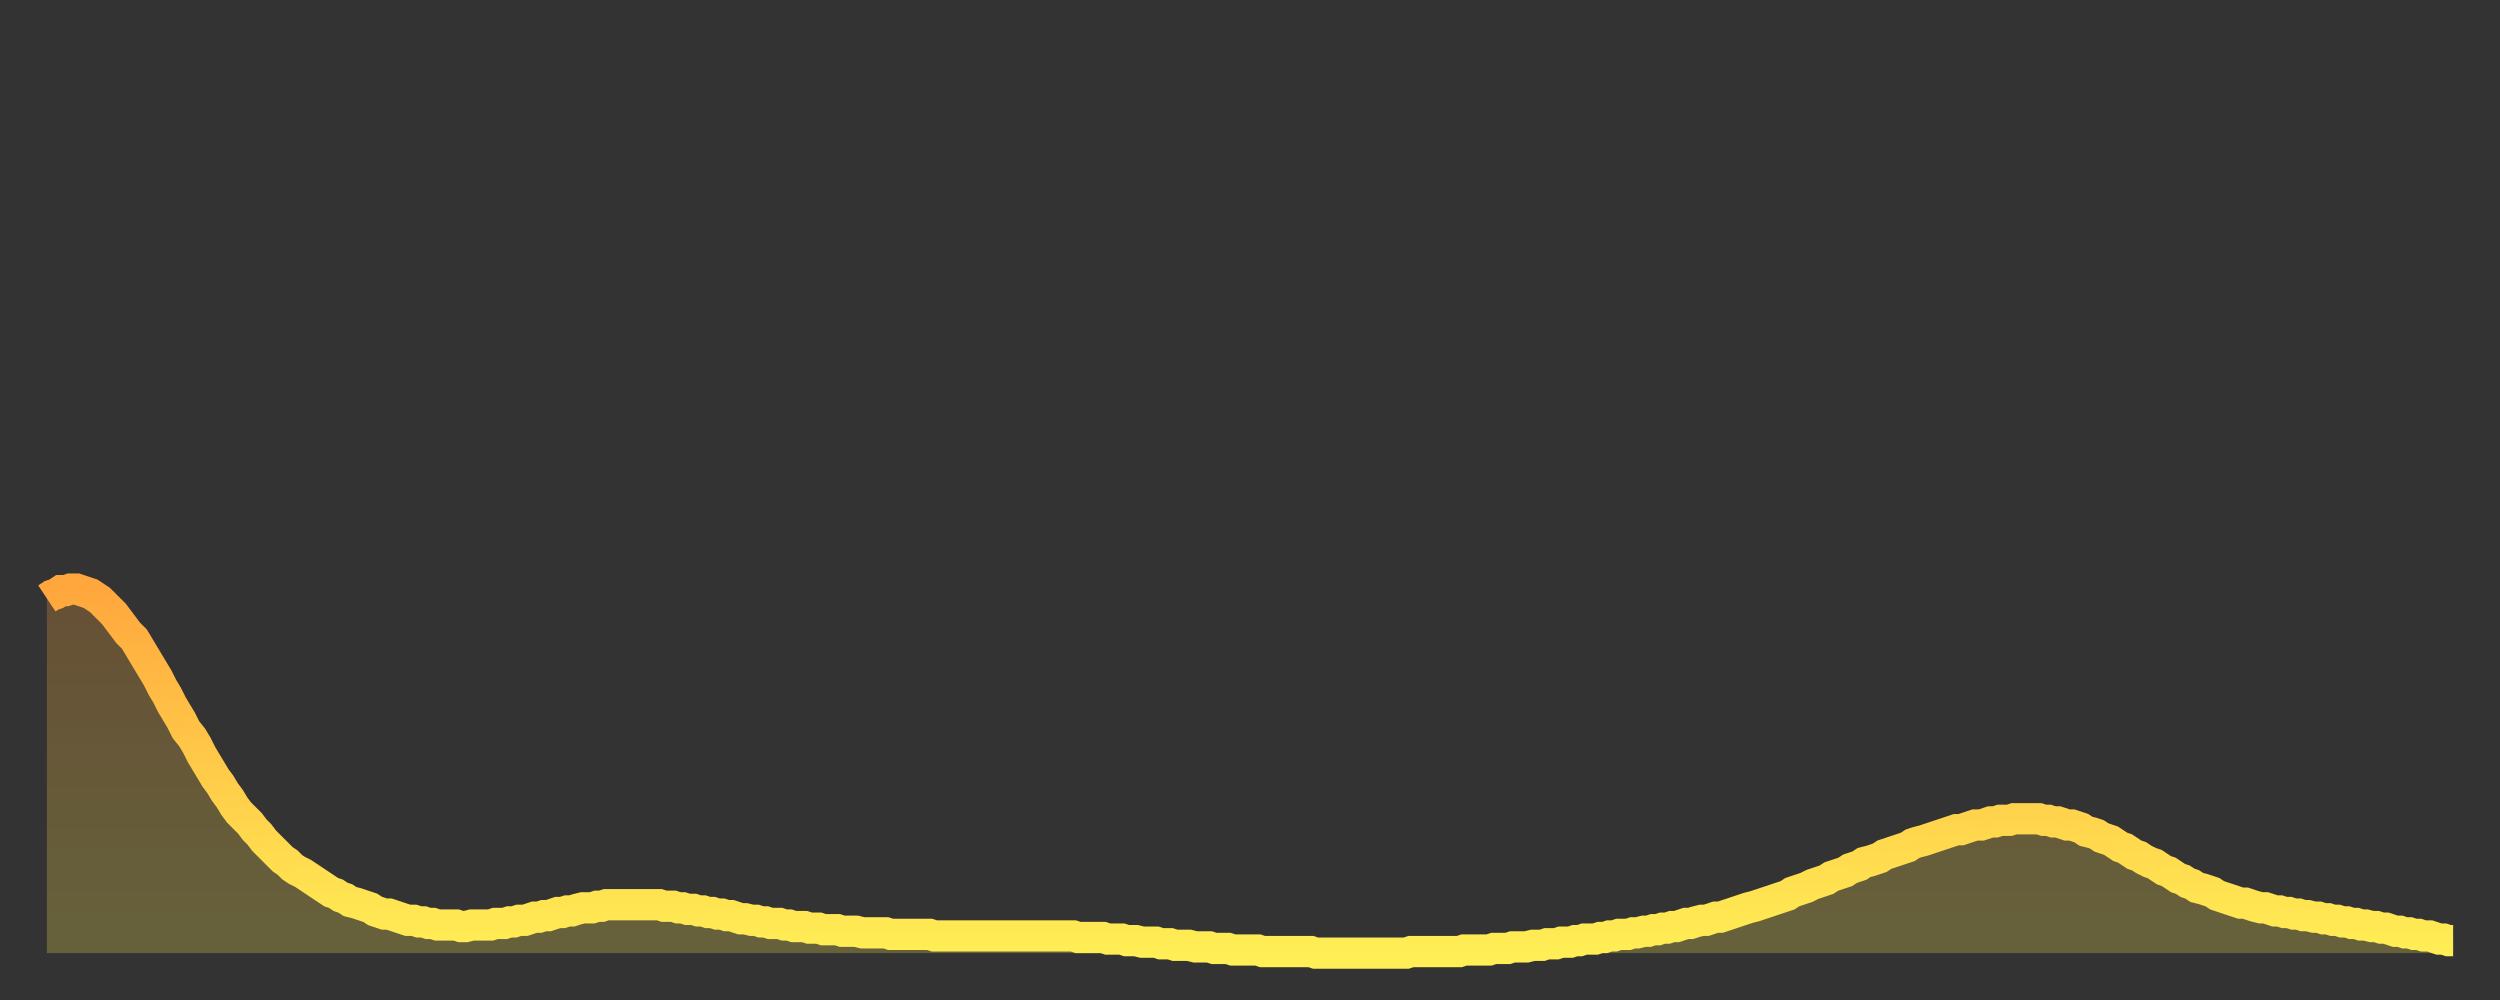
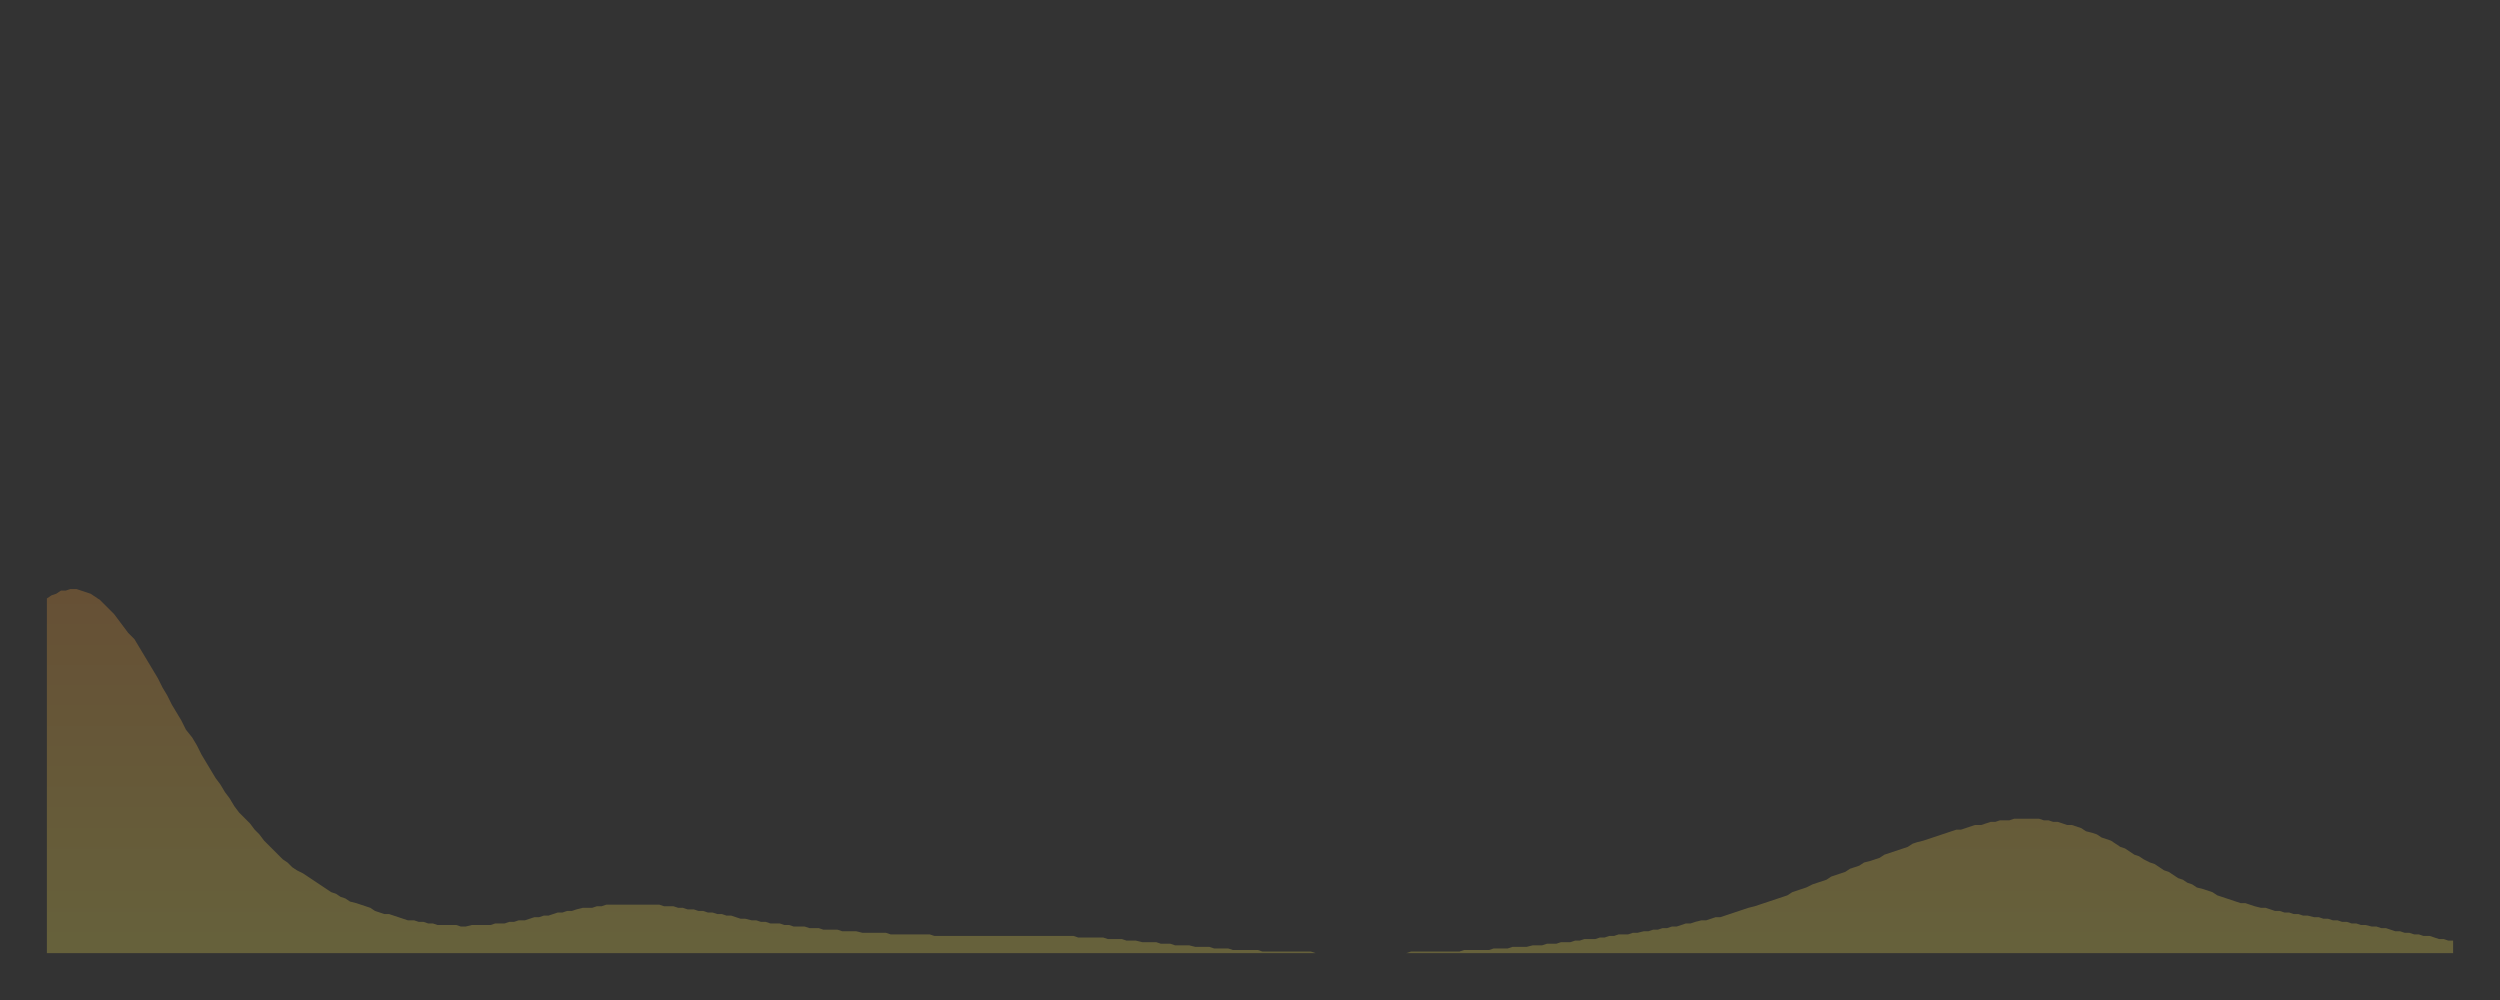
<svg xmlns="http://www.w3.org/2000/svg" baseProfile="full" height="64" version="1.1" width="160">
  <rect width="100%" height="100%" fill="#333333" stroke="none" />
  <defs>
    <linearGradient id="id244554" x1="0" x2="0" y1="0" y2="1">
      <stop offset="0%" stop-color="#ffa73d" />
      <stop offset="50%" stop-color="#ffcb49" />
      <stop offset="100%" stop-color="#ffee55" />
    </linearGradient>
  </defs>
  <g transform="translate(3,3)">
    <g>
-       <path d="M 0.0 35.3 L 0.3 35.1 0.6 35.0 0.9 34.8 1.2 34.8 1.5 34.7 1.9 34.7 2.2 34.8 2.5 34.9 2.8 35.0 3.1 35.2 3.4 35.4 3.7 35.7 4.0 36.0 4.3 36.3 4.6 36.7 4.9 37.1 5.2 37.5 5.6 37.9 5.9 38.4 6.2 38.9 6.5 39.4 6.8 39.9 7.1 40.4 7.4 41.0 7.7 41.5 8.0 42.1 8.3 42.6 8.6 43.1 8.9 43.7 9.3 44.2 9.6 44.7 9.9 45.3 10.2 45.8 10.5 46.3 10.8 46.8 11.1 47.2 11.4 47.7 11.7 48.1 12.0 48.6 12.3 49.0 12.7 49.4 13.0 49.7 13.3 50.1 13.6 50.4 13.9 50.8 14.2 51.1 14.5 51.4 14.8 51.7 15.1 52.0 15.4 52.2 15.7 52.5 16.0 52.7 16.4 52.9 16.7 53.1 17.0 53.3 17.3 53.5 17.6 53.7 17.9 53.9 18.2 54.1 18.5 54.2 18.8 54.4 19.1 54.5 19.4 54.7 19.8 54.8 20.1 54.9 20.4 55.0 20.7 55.1 21.0 55.3 21.3 55.4 21.6 55.5 21.9 55.5 22.2 55.6 22.5 55.7 22.8 55.8 23.1 55.9 23.5 55.9 23.8 56.0 24.1 56.0 24.4 56.1 24.7 56.1 25.0 56.2 25.3 56.2 25.6 56.2 25.9 56.2 26.2 56.2 26.5 56.3 26.8 56.3 27.2 56.2 27.5 56.2 27.8 56.2 28.1 56.2 28.4 56.2 28.7 56.1 29.0 56.1 29.3 56.1 29.6 56.0 29.9 56.0 30.2 55.9 30.6 55.9 30.9 55.8 31.2 55.7 31.5 55.7 31.8 55.6 32.1 55.6 32.4 55.5 32.7 55.4 33.0 55.4 33.3 55.3 33.6 55.3 33.9 55.2 34.3 55.1 34.6 55.1 34.9 55.1 35.2 55.0 35.5 55.0 35.8 54.9 36.1 54.9 36.4 54.9 36.7 54.9 37.0 54.9 37.3 54.9 37.7 54.9 38.0 54.9 38.3 54.9 38.6 54.9 38.9 54.9 39.2 54.9 39.5 55.0 39.8 55.0 40.1 55.0 40.4 55.1 40.7 55.1 41.0 55.2 41.4 55.2 41.7 55.3 42.0 55.3 42.3 55.4 42.6 55.4 42.9 55.5 43.2 55.5 43.5 55.6 43.8 55.6 44.1 55.7 44.4 55.8 44.7 55.8 45.1 55.9 45.4 55.9 45.7 56.0 46.0 56.0 46.3 56.1 46.6 56.1 46.9 56.1 47.2 56.2 47.5 56.2 47.8 56.3 48.1 56.3 48.5 56.3 48.8 56.4 49.1 56.4 49.4 56.4 49.7 56.5 50.0 56.5 50.3 56.5 50.6 56.5 50.9 56.6 51.2 56.6 51.5 56.6 51.8 56.6 52.2 56.7 52.5 56.7 52.8 56.7 53.1 56.7 53.4 56.7 53.7 56.7 54.0 56.8 54.3 56.8 54.6 56.8 54.9 56.8 55.2 56.8 55.6 56.8 55.9 56.8 56.2 56.8 56.5 56.8 56.8 56.9 57.1 56.9 57.4 56.9 57.7 56.9 58.0 56.9 58.3 56.9 58.6 56.9 58.9 56.9 59.3 56.9 59.6 56.9 59.9 56.9 60.2 56.9 60.5 56.9 60.8 56.9 61.1 56.9 61.4 56.9 61.7 56.9 62.0 56.9 62.3 56.9 62.6 56.9 63.0 56.9 63.3 56.9 63.6 56.9 63.9 56.9 64.2 56.9 64.5 56.9 64.8 56.9 65.1 56.9 65.4 56.9 65.7 56.9 66.0 57.0 66.4 57.0 66.7 57.0 67.0 57.0 67.3 57.0 67.6 57.0 67.9 57.1 68.2 57.1 68.5 57.1 68.8 57.1 69.1 57.2 69.4 57.2 69.7 57.2 70.1 57.3 70.4 57.3 70.7 57.3 71.0 57.3 71.3 57.4 71.6 57.4 71.9 57.4 72.2 57.5 72.5 57.5 72.8 57.5 73.1 57.5 73.5 57.6 73.8 57.6 74.1 57.6 74.4 57.6 74.7 57.7 75.0 57.7 75.3 57.7 75.6 57.7 75.9 57.8 76.2 57.8 76.5 57.8 76.8 57.8 77.2 57.8 77.5 57.8 77.8 57.9 78.1 57.9 78.4 57.9 78.7 57.9 79.0 57.9 79.3 57.9 79.6 57.9 79.9 57.9 80.2 57.9 80.5 57.9 80.9 57.9 81.2 58.0 81.5 58.0 81.8 58.0 82.1 58.0 82.4 58.0 82.7 58.0 83.0 58.0 83.3 58.0 83.6 58.0 83.9 58.0 84.3 58.0 84.6 58.0 84.9 58.0 85.2 58.0 85.5 58.0 85.8 58.0 86.1 58.0 86.4 58.0 86.7 58.0 87.0 58.0 87.3 57.9 87.6 57.9 88.0 57.9 88.3 57.9 88.6 57.9 88.9 57.9 89.2 57.9 89.5 57.9 89.8 57.9 90.1 57.9 90.4 57.9 90.7 57.8 91.0 57.8 91.4 57.8 91.7 57.8 92.0 57.8 92.3 57.8 92.6 57.7 92.9 57.7 93.2 57.7 93.5 57.7 93.8 57.6 94.1 57.6 94.4 57.6 94.7 57.6 95.1 57.5 95.4 57.5 95.7 57.5 96.0 57.4 96.3 57.4 96.6 57.4 96.9 57.3 97.2 57.3 97.5 57.3 97.8 57.2 98.1 57.2 98.4 57.1 98.8 57.1 99.1 57.1 99.4 57.0 99.7 57.0 100.0 56.9 100.3 56.9 100.6 56.8 100.9 56.8 101.2 56.8 101.5 56.7 101.8 56.7 102.2 56.6 102.5 56.6 102.8 56.5 103.1 56.5 103.4 56.4 103.7 56.4 104.0 56.3 104.3 56.3 104.6 56.2 104.9 56.1 105.2 56.1 105.5 56.0 105.9 55.9 106.2 55.9 106.5 55.8 106.8 55.7 107.1 55.7 107.4 55.6 107.7 55.5 108.0 55.4 108.3 55.3 108.6 55.2 108.9 55.1 109.3 55.0 109.6 54.9 109.9 54.8 110.2 54.7 110.5 54.6 110.8 54.5 111.1 54.4 111.4 54.3 111.7 54.1 112.0 54.0 112.3 53.9 112.6 53.8 113.0 53.6 113.3 53.5 113.6 53.4 113.9 53.3 114.2 53.1 114.5 53.0 114.8 52.9 115.1 52.8 115.4 52.6 115.7 52.5 116.0 52.4 116.3 52.2 116.7 52.1 117.0 52.0 117.3 51.9 117.6 51.7 117.9 51.6 118.2 51.5 118.5 51.4 118.8 51.3 119.1 51.2 119.4 51.0 119.7 50.9 120.1 50.8 120.4 50.7 120.7 50.6 121.0 50.5 121.3 50.4 121.6 50.3 121.9 50.2 122.2 50.1 122.5 50.1 122.8 50.0 123.1 49.9 123.4 49.8 123.8 49.8 124.1 49.7 124.4 49.6 124.7 49.6 125.0 49.5 125.3 49.5 125.6 49.5 125.9 49.4 126.2 49.4 126.5 49.4 126.8 49.4 127.2 49.4 127.5 49.4 127.8 49.5 128.1 49.5 128.4 49.6 128.7 49.6 129.0 49.7 129.3 49.8 129.6 49.8 129.9 49.9 130.2 50.0 130.5 50.2 130.9 50.3 131.2 50.4 131.5 50.6 131.8 50.7 132.1 50.8 132.4 51.0 132.7 51.2 133.0 51.3 133.3 51.5 133.6 51.7 133.9 51.8 134.2 52.0 134.6 52.2 134.9 52.3 135.2 52.5 135.5 52.7 135.8 52.8 136.1 53.0 136.4 53.2 136.7 53.3 137.0 53.5 137.3 53.6 137.6 53.8 138.0 53.9 138.3 54.0 138.6 54.1 138.9 54.3 139.2 54.4 139.5 54.5 139.8 54.6 140.1 54.7 140.4 54.8 140.7 54.8 141.0 54.9 141.3 55.0 141.7 55.1 142.0 55.1 142.3 55.2 142.6 55.3 142.9 55.3 143.2 55.4 143.5 55.4 143.8 55.5 144.1 55.5 144.4 55.6 144.7 55.6 145.1 55.7 145.4 55.7 145.7 55.8 146.0 55.8 146.3 55.9 146.6 55.9 146.9 56.0 147.2 56.0 147.5 56.1 147.8 56.1 148.1 56.2 148.4 56.2 148.8 56.3 149.1 56.3 149.4 56.4 149.7 56.4 150.0 56.5 150.3 56.6 150.6 56.6 150.9 56.7 151.2 56.7 151.5 56.8 151.8 56.8 152.1 56.9 152.5 56.9 152.8 57.0 153.1 57.1 153.4 57.1 153.7 57.2 154.0 57.2" fill="none" id="graph-curve" opacity="1" stroke="url(#id244554)" stroke-width="2" />
      <path d="M 0 58 L 0.0 35.3 0.3 35.1 0.6 35.0 0.9 34.8 1.2 34.8 1.5 34.7 1.9 34.7 2.2 34.8 2.5 34.9 2.8 35.0 3.1 35.2 3.4 35.4 3.7 35.7 4.0 36.0 4.3 36.3 4.6 36.7 4.9 37.1 5.2 37.5 5.6 37.9 5.9 38.4 6.2 38.9 6.5 39.4 6.8 39.9 7.1 40.4 7.4 41.0 7.7 41.5 8.0 42.1 8.3 42.6 8.6 43.1 8.9 43.7 9.3 44.2 9.6 44.7 9.9 45.3 10.2 45.8 10.5 46.3 10.8 46.8 11.1 47.2 11.4 47.7 11.7 48.1 12.0 48.6 12.3 49.0 12.7 49.4 13.0 49.7 13.3 50.1 13.6 50.4 13.9 50.8 14.2 51.1 14.5 51.4 14.8 51.7 15.1 52.0 15.4 52.2 15.7 52.5 16.0 52.7 16.4 52.9 16.7 53.1 17.0 53.3 17.3 53.5 17.6 53.7 17.9 53.9 18.2 54.1 18.5 54.2 18.8 54.4 19.1 54.5 19.4 54.7 19.8 54.8 20.1 54.9 20.4 55.0 20.7 55.1 21.0 55.3 21.3 55.4 21.6 55.5 21.9 55.5 22.2 55.6 22.5 55.7 22.8 55.8 23.1 55.9 23.5 55.9 23.8 56.0 24.1 56.0 24.4 56.1 24.7 56.1 25.0 56.2 25.3 56.2 25.6 56.2 25.9 56.2 26.2 56.2 26.5 56.3 26.8 56.3 27.2 56.2 27.5 56.2 27.8 56.2 28.1 56.2 28.4 56.2 28.7 56.1 29.0 56.1 29.3 56.1 29.6 56.0 29.9 56.0 30.2 55.9 30.6 55.9 30.9 55.8 31.2 55.7 31.5 55.7 31.8 55.6 32.1 55.6 32.4 55.5 32.7 55.4 33.0 55.4 33.3 55.3 33.6 55.3 33.9 55.2 34.3 55.1 34.6 55.1 34.9 55.1 35.2 55.0 35.5 55.0 35.8 54.9 36.1 54.9 36.4 54.9 36.7 54.9 37.0 54.9 37.3 54.9 37.7 54.9 38.0 54.9 38.3 54.9 38.6 54.9 38.9 54.9 39.2 54.9 39.5 55.0 39.8 55.0 40.1 55.0 40.4 55.1 40.7 55.1 41.0 55.2 41.4 55.2 41.7 55.3 42.0 55.3 42.3 55.4 42.6 55.4 42.9 55.5 43.2 55.5 43.5 55.6 43.8 55.6 44.1 55.7 44.4 55.8 44.7 55.8 45.1 55.9 45.4 55.9 45.7 56.0 46.0 56.0 46.3 56.1 46.6 56.1 46.9 56.1 47.2 56.2 47.5 56.2 47.8 56.3 48.1 56.3 48.5 56.3 48.8 56.4 49.1 56.4 49.4 56.4 49.7 56.5 50.0 56.5 50.3 56.5 50.6 56.5 50.9 56.6 51.2 56.6 51.5 56.6 51.8 56.6 52.2 56.7 52.5 56.7 52.8 56.7 53.1 56.7 53.4 56.7 53.7 56.7 54.0 56.8 54.3 56.8 54.6 56.8 54.9 56.8 55.2 56.8 55.6 56.8 55.9 56.8 56.2 56.8 56.5 56.8 56.8 56.9 57.1 56.9 57.4 56.9 57.7 56.9 58.0 56.9 58.3 56.9 58.6 56.9 58.9 56.9 59.3 56.9 59.6 56.9 59.9 56.9 60.2 56.9 60.5 56.9 60.8 56.9 61.1 56.9 61.4 56.9 61.7 56.9 62.0 56.9 62.3 56.9 62.6 56.9 63.0 56.9 63.3 56.9 63.6 56.9 63.9 56.9 64.2 56.9 64.5 56.9 64.8 56.9 65.1 56.9 65.4 56.9 65.7 56.9 66.0 57.0 66.4 57.0 66.7 57.0 67.0 57.0 67.3 57.0 67.6 57.0 67.9 57.1 68.2 57.1 68.5 57.1 68.8 57.1 69.1 57.2 69.4 57.2 69.7 57.2 70.1 57.3 70.4 57.3 70.7 57.3 71.0 57.3 71.3 57.4 71.6 57.4 71.9 57.4 72.2 57.5 72.5 57.5 72.8 57.5 73.1 57.5 73.5 57.6 73.8 57.6 74.1 57.6 74.4 57.6 74.7 57.7 75.0 57.7 75.3 57.7 75.6 57.7 75.9 57.8 76.2 57.8 76.5 57.8 76.8 57.8 77.2 57.8 77.5 57.8 77.8 57.9 78.1 57.9 78.4 57.9 78.7 57.9 79.0 57.9 79.3 57.9 79.6 57.9 79.9 57.9 80.2 57.9 80.5 57.9 80.9 57.9 81.2 58.0 81.5 58.0 81.8 58.0 82.1 58.0 82.4 58.0 82.7 58.0 83.0 58.0 83.3 58.0 83.6 58.0 83.9 58.0 84.3 58.0 84.6 58.0 84.9 58.0 85.2 58.0 85.5 58.0 85.8 58.0 86.1 58.0 86.4 58.0 86.7 58.0 87.0 58.0 87.3 57.9 87.6 57.9 88.0 57.9 88.3 57.9 88.6 57.9 88.9 57.9 89.2 57.9 89.5 57.9 89.8 57.9 90.1 57.9 90.4 57.9 90.7 57.8 91.0 57.8 91.4 57.8 91.7 57.8 92.0 57.8 92.3 57.8 92.6 57.7 92.9 57.7 93.2 57.7 93.5 57.7 93.8 57.6 94.1 57.6 94.4 57.6 94.7 57.6 95.1 57.5 95.4 57.5 95.7 57.5 96.0 57.4 96.3 57.4 96.6 57.4 96.9 57.3 97.2 57.3 97.5 57.3 97.8 57.2 98.1 57.2 98.4 57.1 98.8 57.1 99.1 57.1 99.4 57.0 99.7 57.0 100.0 56.9 100.3 56.9 100.6 56.8 100.9 56.8 101.2 56.8 101.5 56.7 101.8 56.7 102.2 56.6 102.5 56.6 102.8 56.5 103.1 56.5 103.4 56.4 103.7 56.4 104.0 56.3 104.3 56.3 104.6 56.2 104.9 56.1 105.2 56.1 105.5 56.0 105.9 55.9 106.2 55.9 106.5 55.8 106.8 55.7 107.1 55.7 107.4 55.6 107.7 55.5 108.0 55.4 108.3 55.3 108.6 55.2 108.9 55.1 109.3 55.0 109.6 54.9 109.9 54.8 110.2 54.7 110.5 54.6 110.8 54.5 111.1 54.4 111.4 54.3 111.7 54.1 112.0 54.0 112.3 53.9 112.6 53.8 113.0 53.6 113.3 53.5 113.6 53.4 113.9 53.3 114.2 53.1 114.5 53.0 114.8 52.9 115.1 52.8 115.4 52.6 115.7 52.5 116.0 52.4 116.3 52.2 116.7 52.1 117.0 52.0 117.3 51.9 117.6 51.7 117.9 51.6 118.2 51.5 118.5 51.4 118.8 51.3 119.1 51.2 119.4 51.0 119.7 50.9 120.1 50.8 120.4 50.7 120.7 50.6 121.0 50.5 121.3 50.4 121.6 50.3 121.9 50.2 122.2 50.1 122.5 50.1 122.8 50.0 123.1 49.9 123.4 49.8 123.8 49.8 124.1 49.7 124.4 49.6 124.7 49.6 125.0 49.5 125.3 49.5 125.6 49.5 125.9 49.4 126.2 49.4 126.5 49.4 126.8 49.4 127.2 49.4 127.5 49.4 127.8 49.5 128.1 49.5 128.4 49.6 128.7 49.6 129.0 49.7 129.3 49.8 129.6 49.8 129.9 49.9 130.2 50.0 130.5 50.2 130.9 50.3 131.2 50.4 131.5 50.6 131.8 50.7 132.1 50.8 132.4 51.0 132.7 51.2 133.0 51.3 133.3 51.5 133.6 51.7 133.9 51.8 134.2 52.0 134.6 52.2 134.9 52.3 135.2 52.5 135.5 52.7 135.8 52.8 136.1 53.0 136.4 53.2 136.7 53.3 137.0 53.5 137.3 53.6 137.6 53.8 138.0 53.9 138.3 54.0 138.6 54.1 138.9 54.3 139.2 54.4 139.5 54.5 139.8 54.6 140.1 54.7 140.4 54.8 140.7 54.8 141.0 54.9 141.3 55.0 141.7 55.1 142.0 55.1 142.3 55.2 142.6 55.3 142.9 55.3 143.2 55.4 143.5 55.4 143.8 55.5 144.1 55.5 144.4 55.6 144.7 55.6 145.1 55.7 145.4 55.7 145.7 55.8 146.0 55.8 146.3 55.9 146.6 55.9 146.9 56.0 147.2 56.0 147.5 56.1 147.8 56.1 148.1 56.2 148.4 56.2 148.8 56.3 149.1 56.3 149.4 56.4 149.7 56.4 150.0 56.5 150.3 56.6 150.6 56.6 150.9 56.7 151.2 56.7 151.5 56.8 151.8 56.8 152.1 56.9 152.5 56.9 152.8 57.0 153.1 57.1 153.4 57.1 153.7 57.2 154.0 57.2 154 58" fill="url(#id244554)" fill-opacity=".25" id="graph-shadow" />
    </g>
  </g>
</svg>